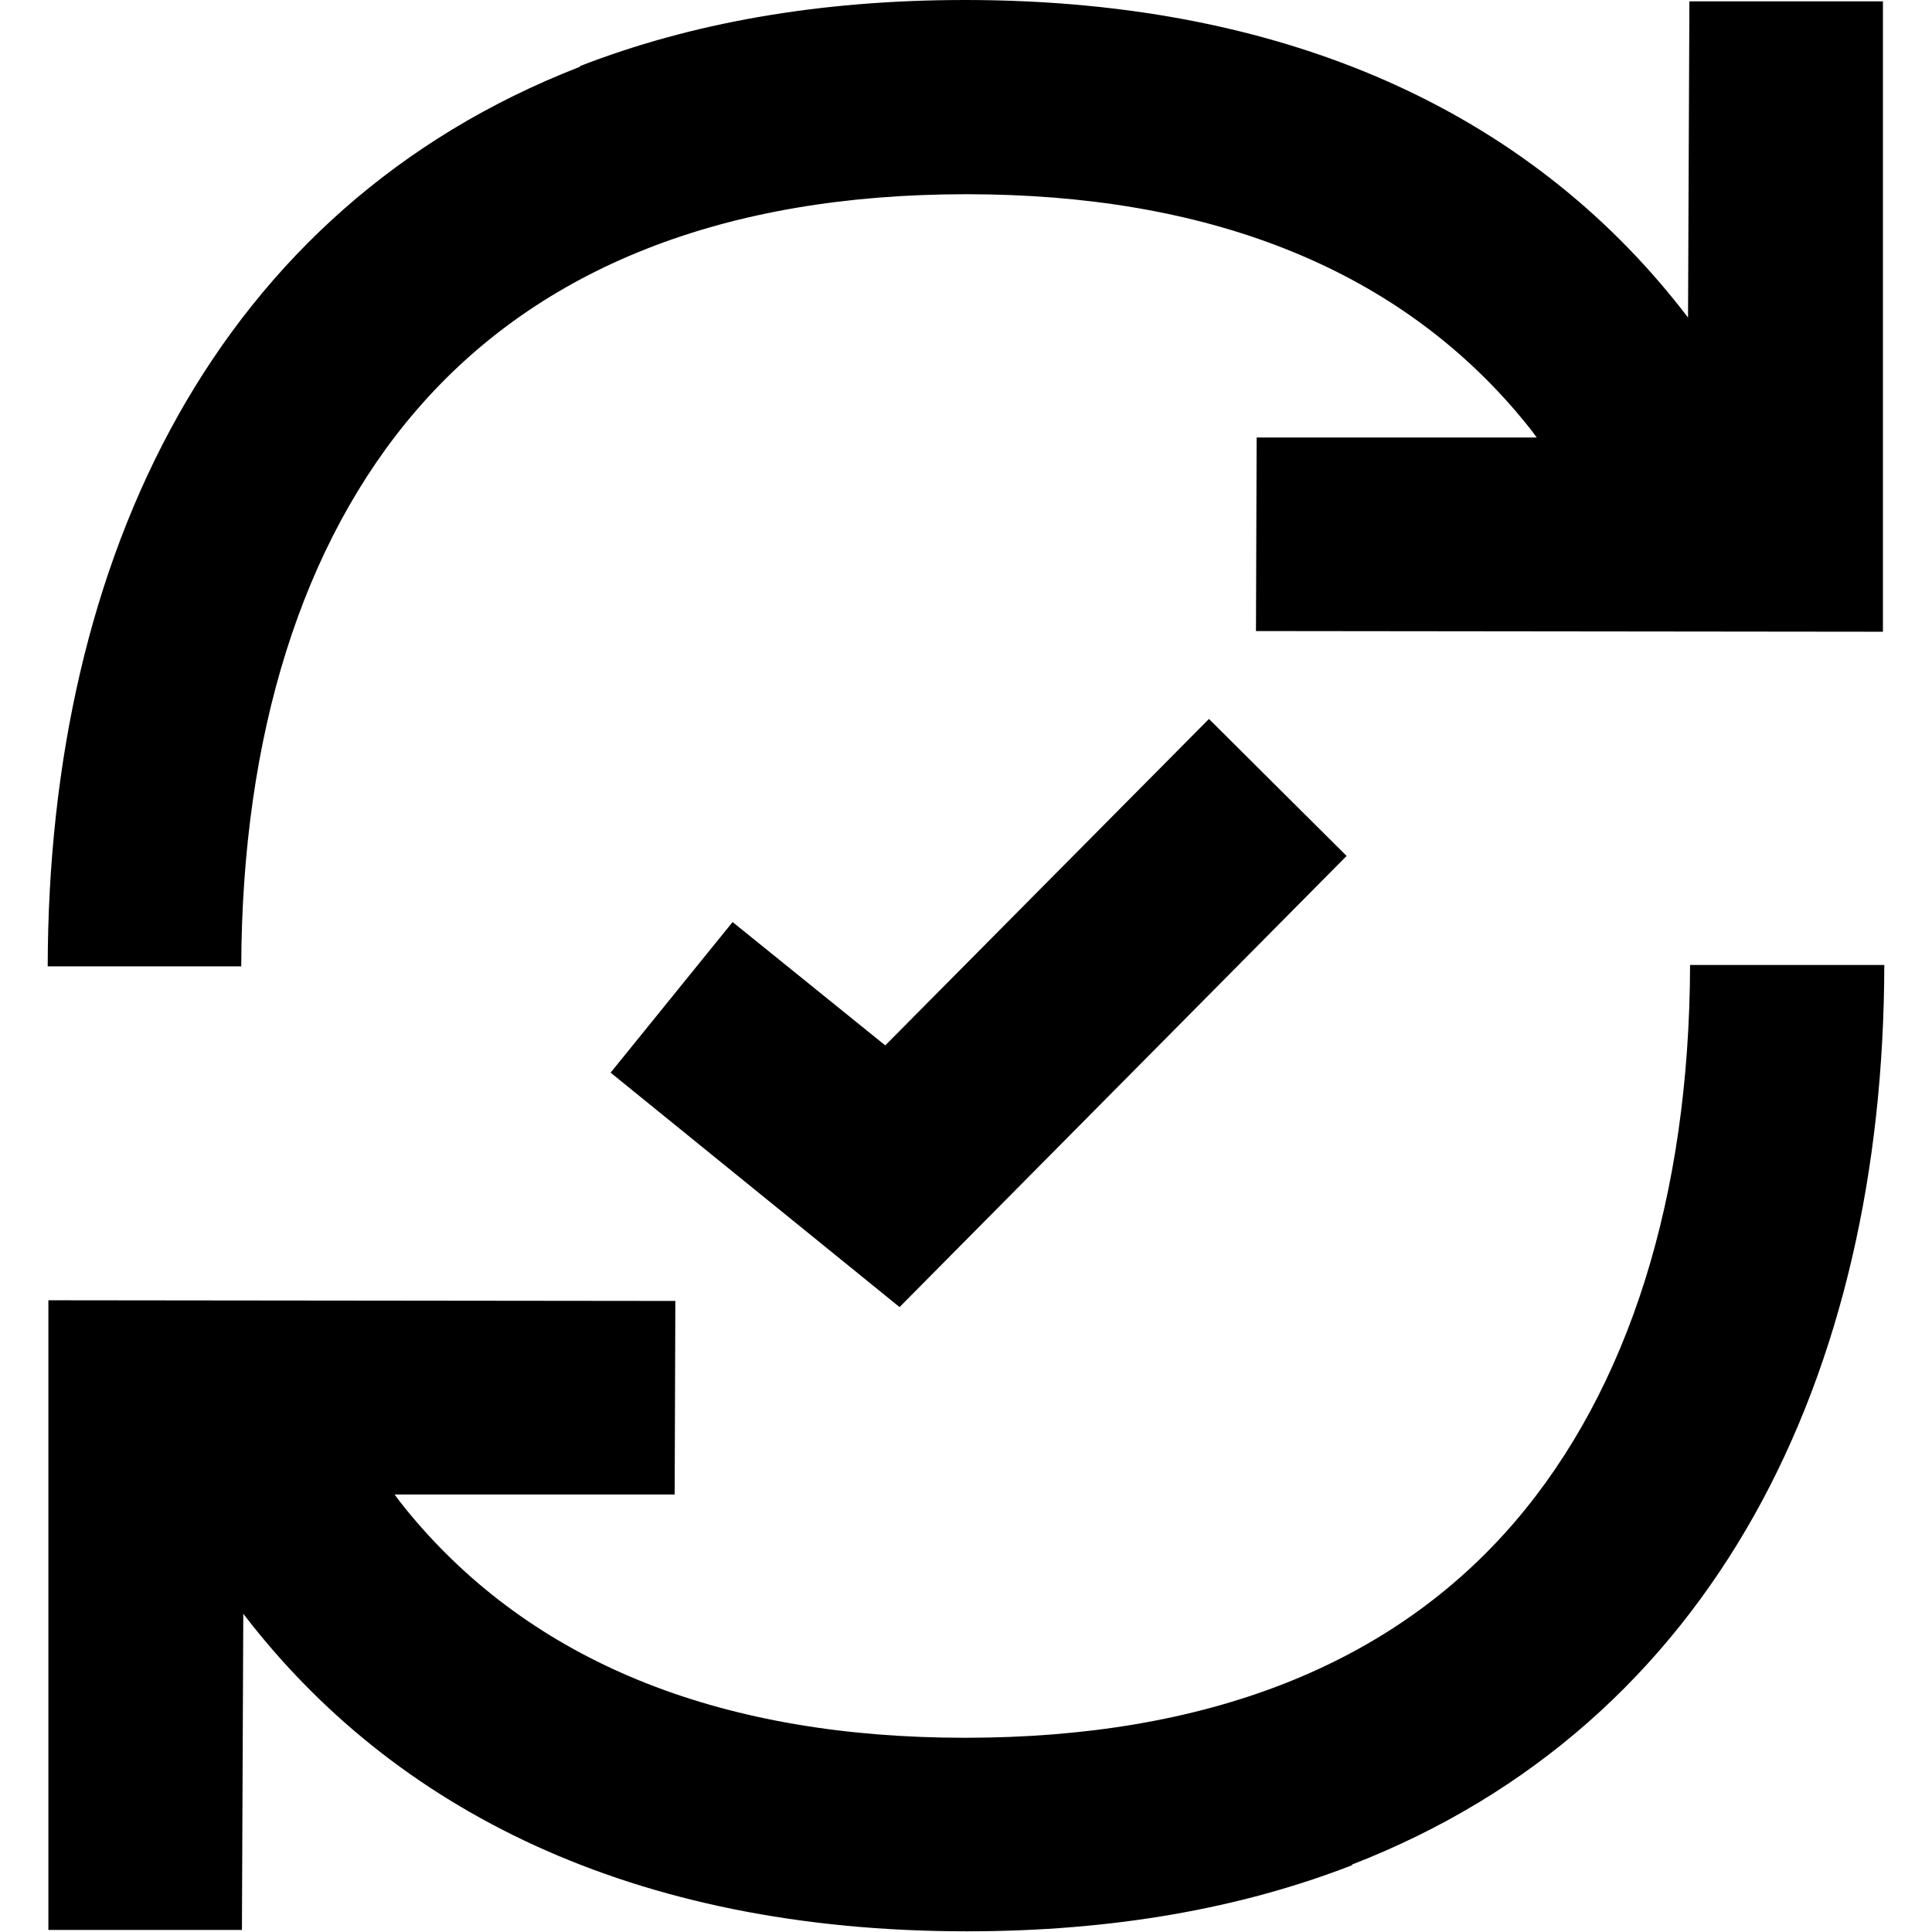
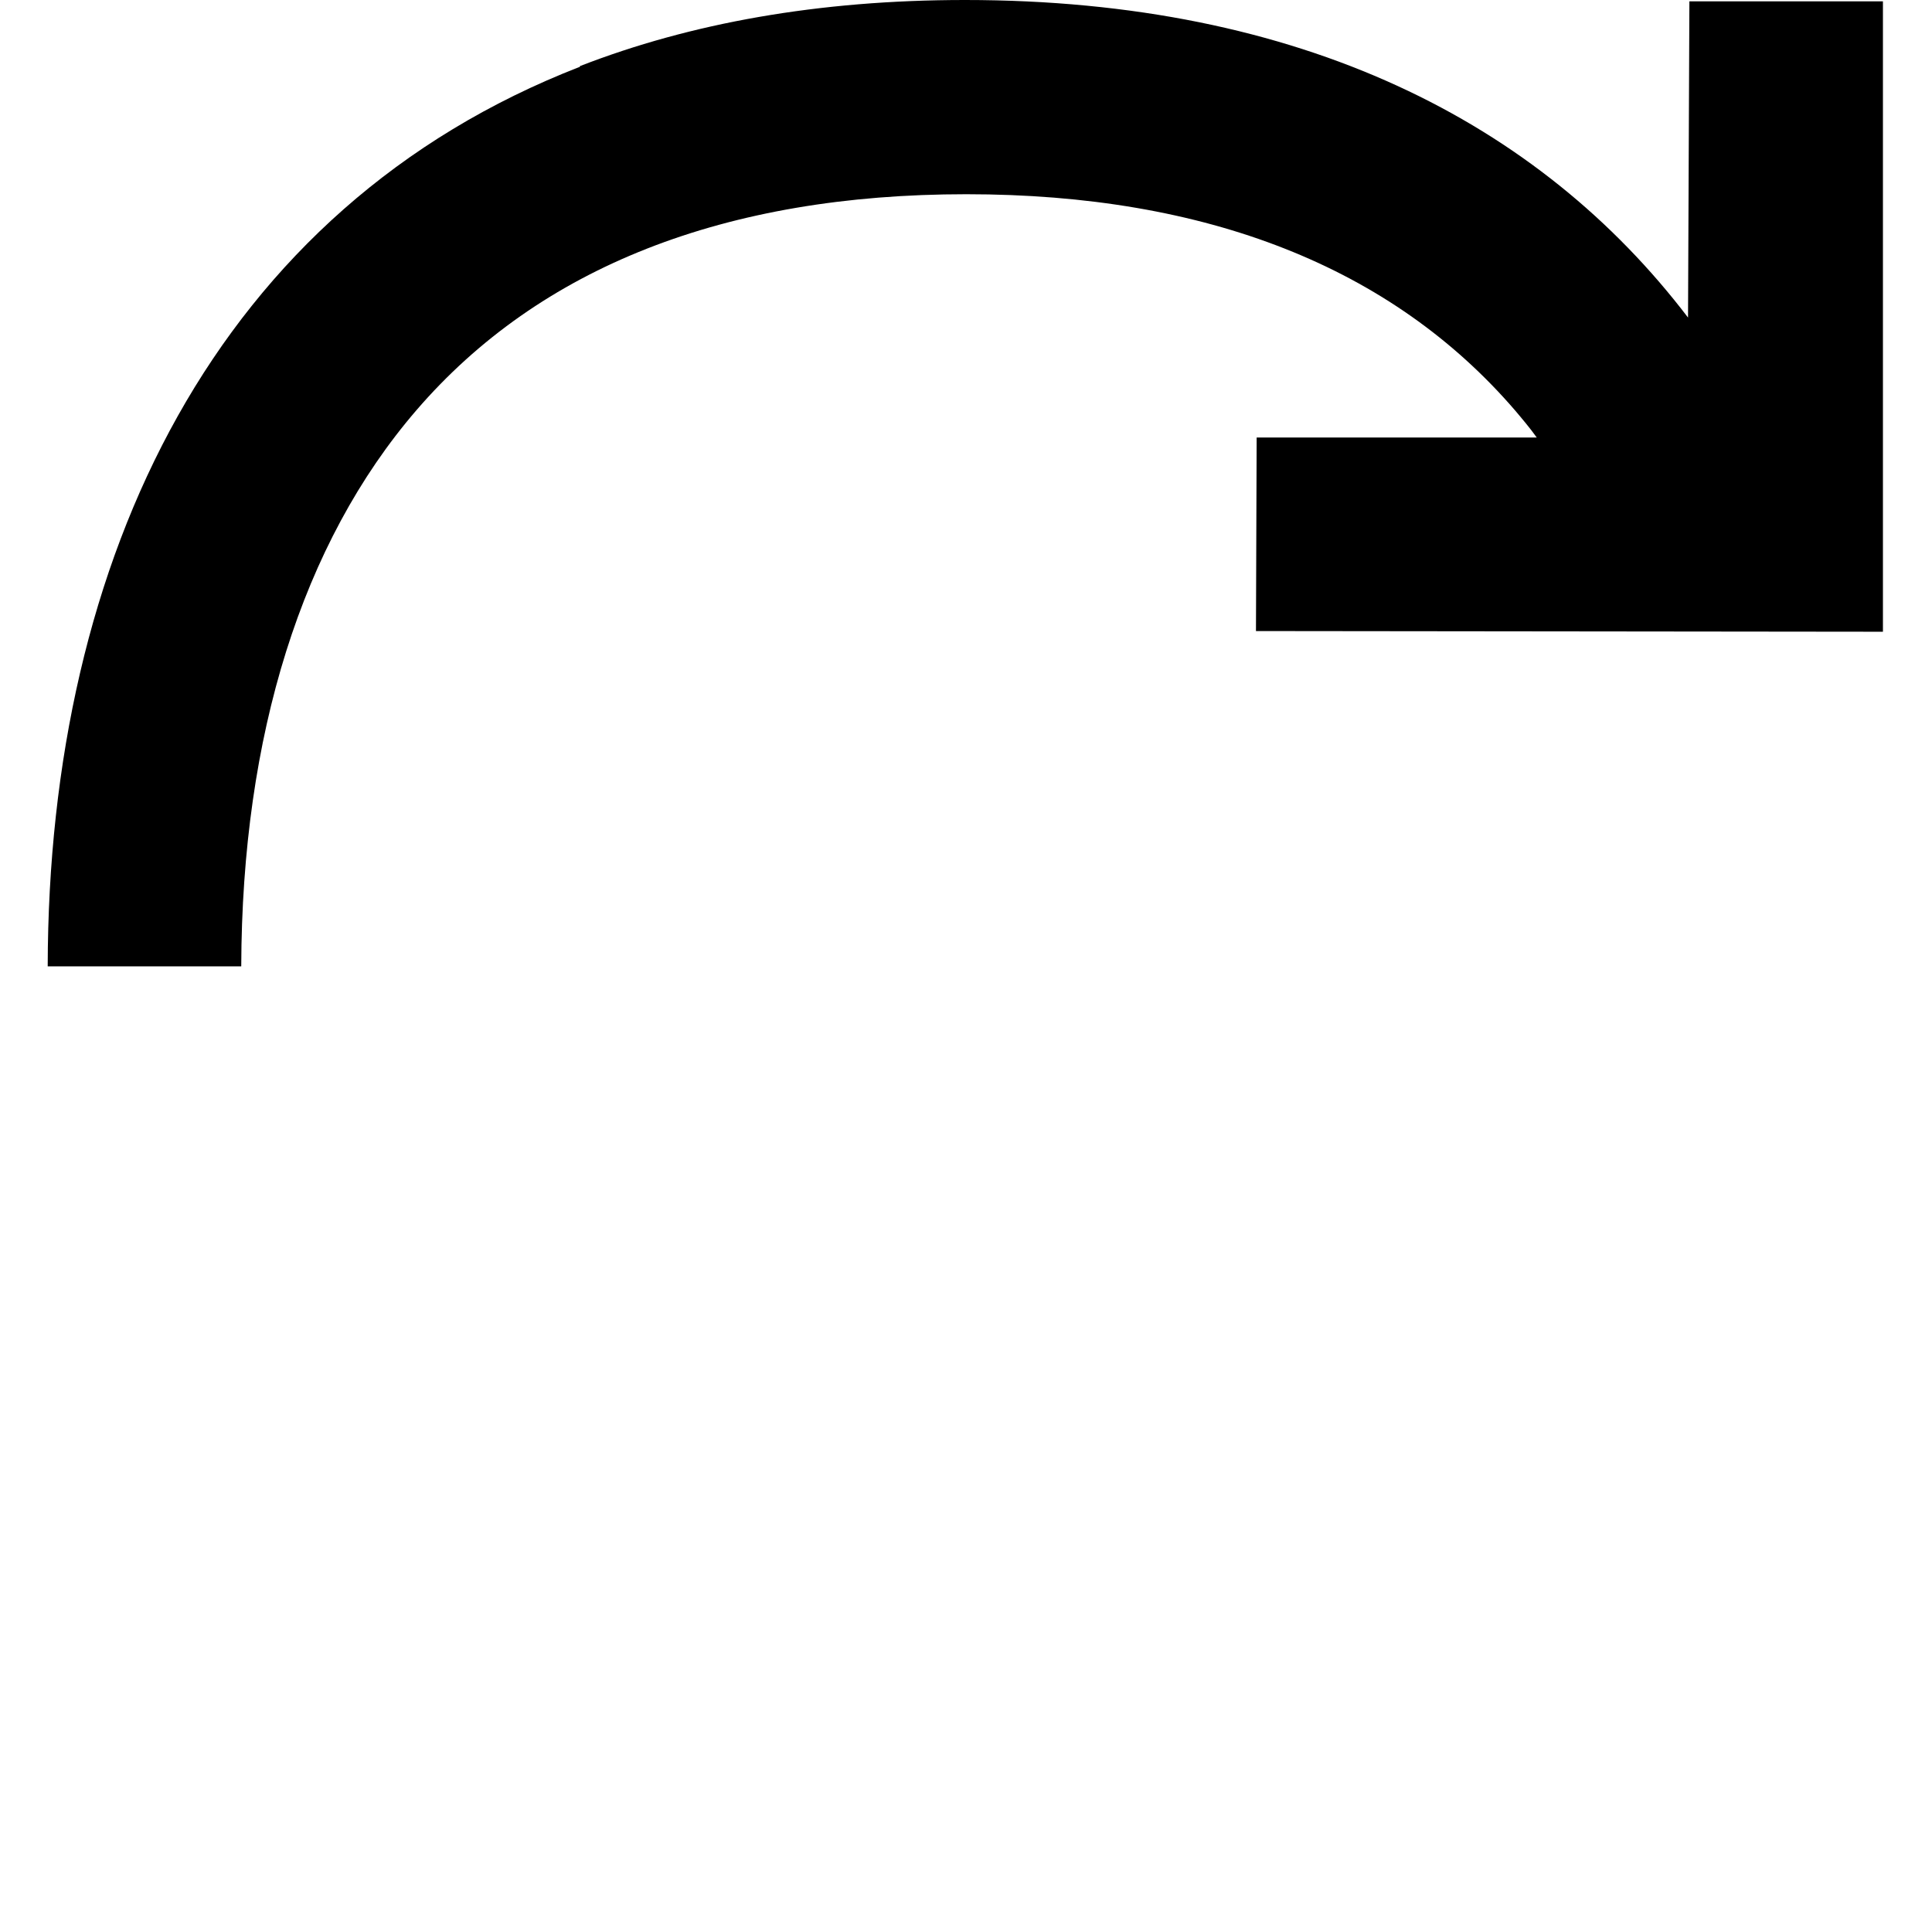
<svg xmlns="http://www.w3.org/2000/svg" version="1.1" id="Change_availability" x="0px" y="0px" viewBox="0 0 283.5 283.5" style="enable-background:new 0 0 283.5 283.5;" xml:space="preserve">
  <title>191217_VF_Icon_Change_Availibility</title>
-   <path d="M222.3,223.3C204.2,244.4,177,255,141.6,255v0c-35.3,0-62.4-10.7-80.5-31.7c-1.1-1.3-2.2-2.6-3.2-4l41.1,0l0.1-28.4l-92-0.1  v92.4l28.4,0l0.2-46.4c21.9,28.6,56.9,46.6,106.2,46.6c21.5,0,40.3-3.4,56.5-9.7v-0.1c53.3-20.7,78-71.9,78.1-132H248  C247.9,175.6,239,203.8,222.3,223.3z" />
-   <path d="M141.6,0c-21.5,0-40.3,3.4-56.5,9.7v0.1c-53.3,20.7-78,71.9-78.1,132h28.4c0.1-33.9,8.9-62.1,25.7-81.6  c18.1-21,45.3-31.7,80.7-31.7v0c35.3,0,62.4,10.7,80.5,31.7c1.1,1.3,2.2,2.6,3.2,4l-41.1,0l-0.1,28.4l92,0.1V0.2l-28.4,0l-0.2,46.4  C225.9,18,191,0,141.6,0z" />
-   <polygon points="132,191.8 89.6,157.4 107.5,135.3 129.9,153.4 177.4,105.5 197.6,125.6 " />
+   <path d="M141.6,0c-21.5,0-40.3,3.4-56.5,9.7v0.1c-53.3,20.7-78,71.9-78.1,132h28.4c0.1-33.9,8.9-62.1,25.7-81.6  c18.1-21,45.3-31.7,80.7-31.7v0c35.3,0,62.4,10.7,80.5,31.7c1.1,1.3,2.2,2.6,3.2,4l-41.1,0l-0.1,28.4l92,0.1V0.2l-28.4,0l-0.2,46.4  C225.9,18,191,0,141.6,0" />
</svg>